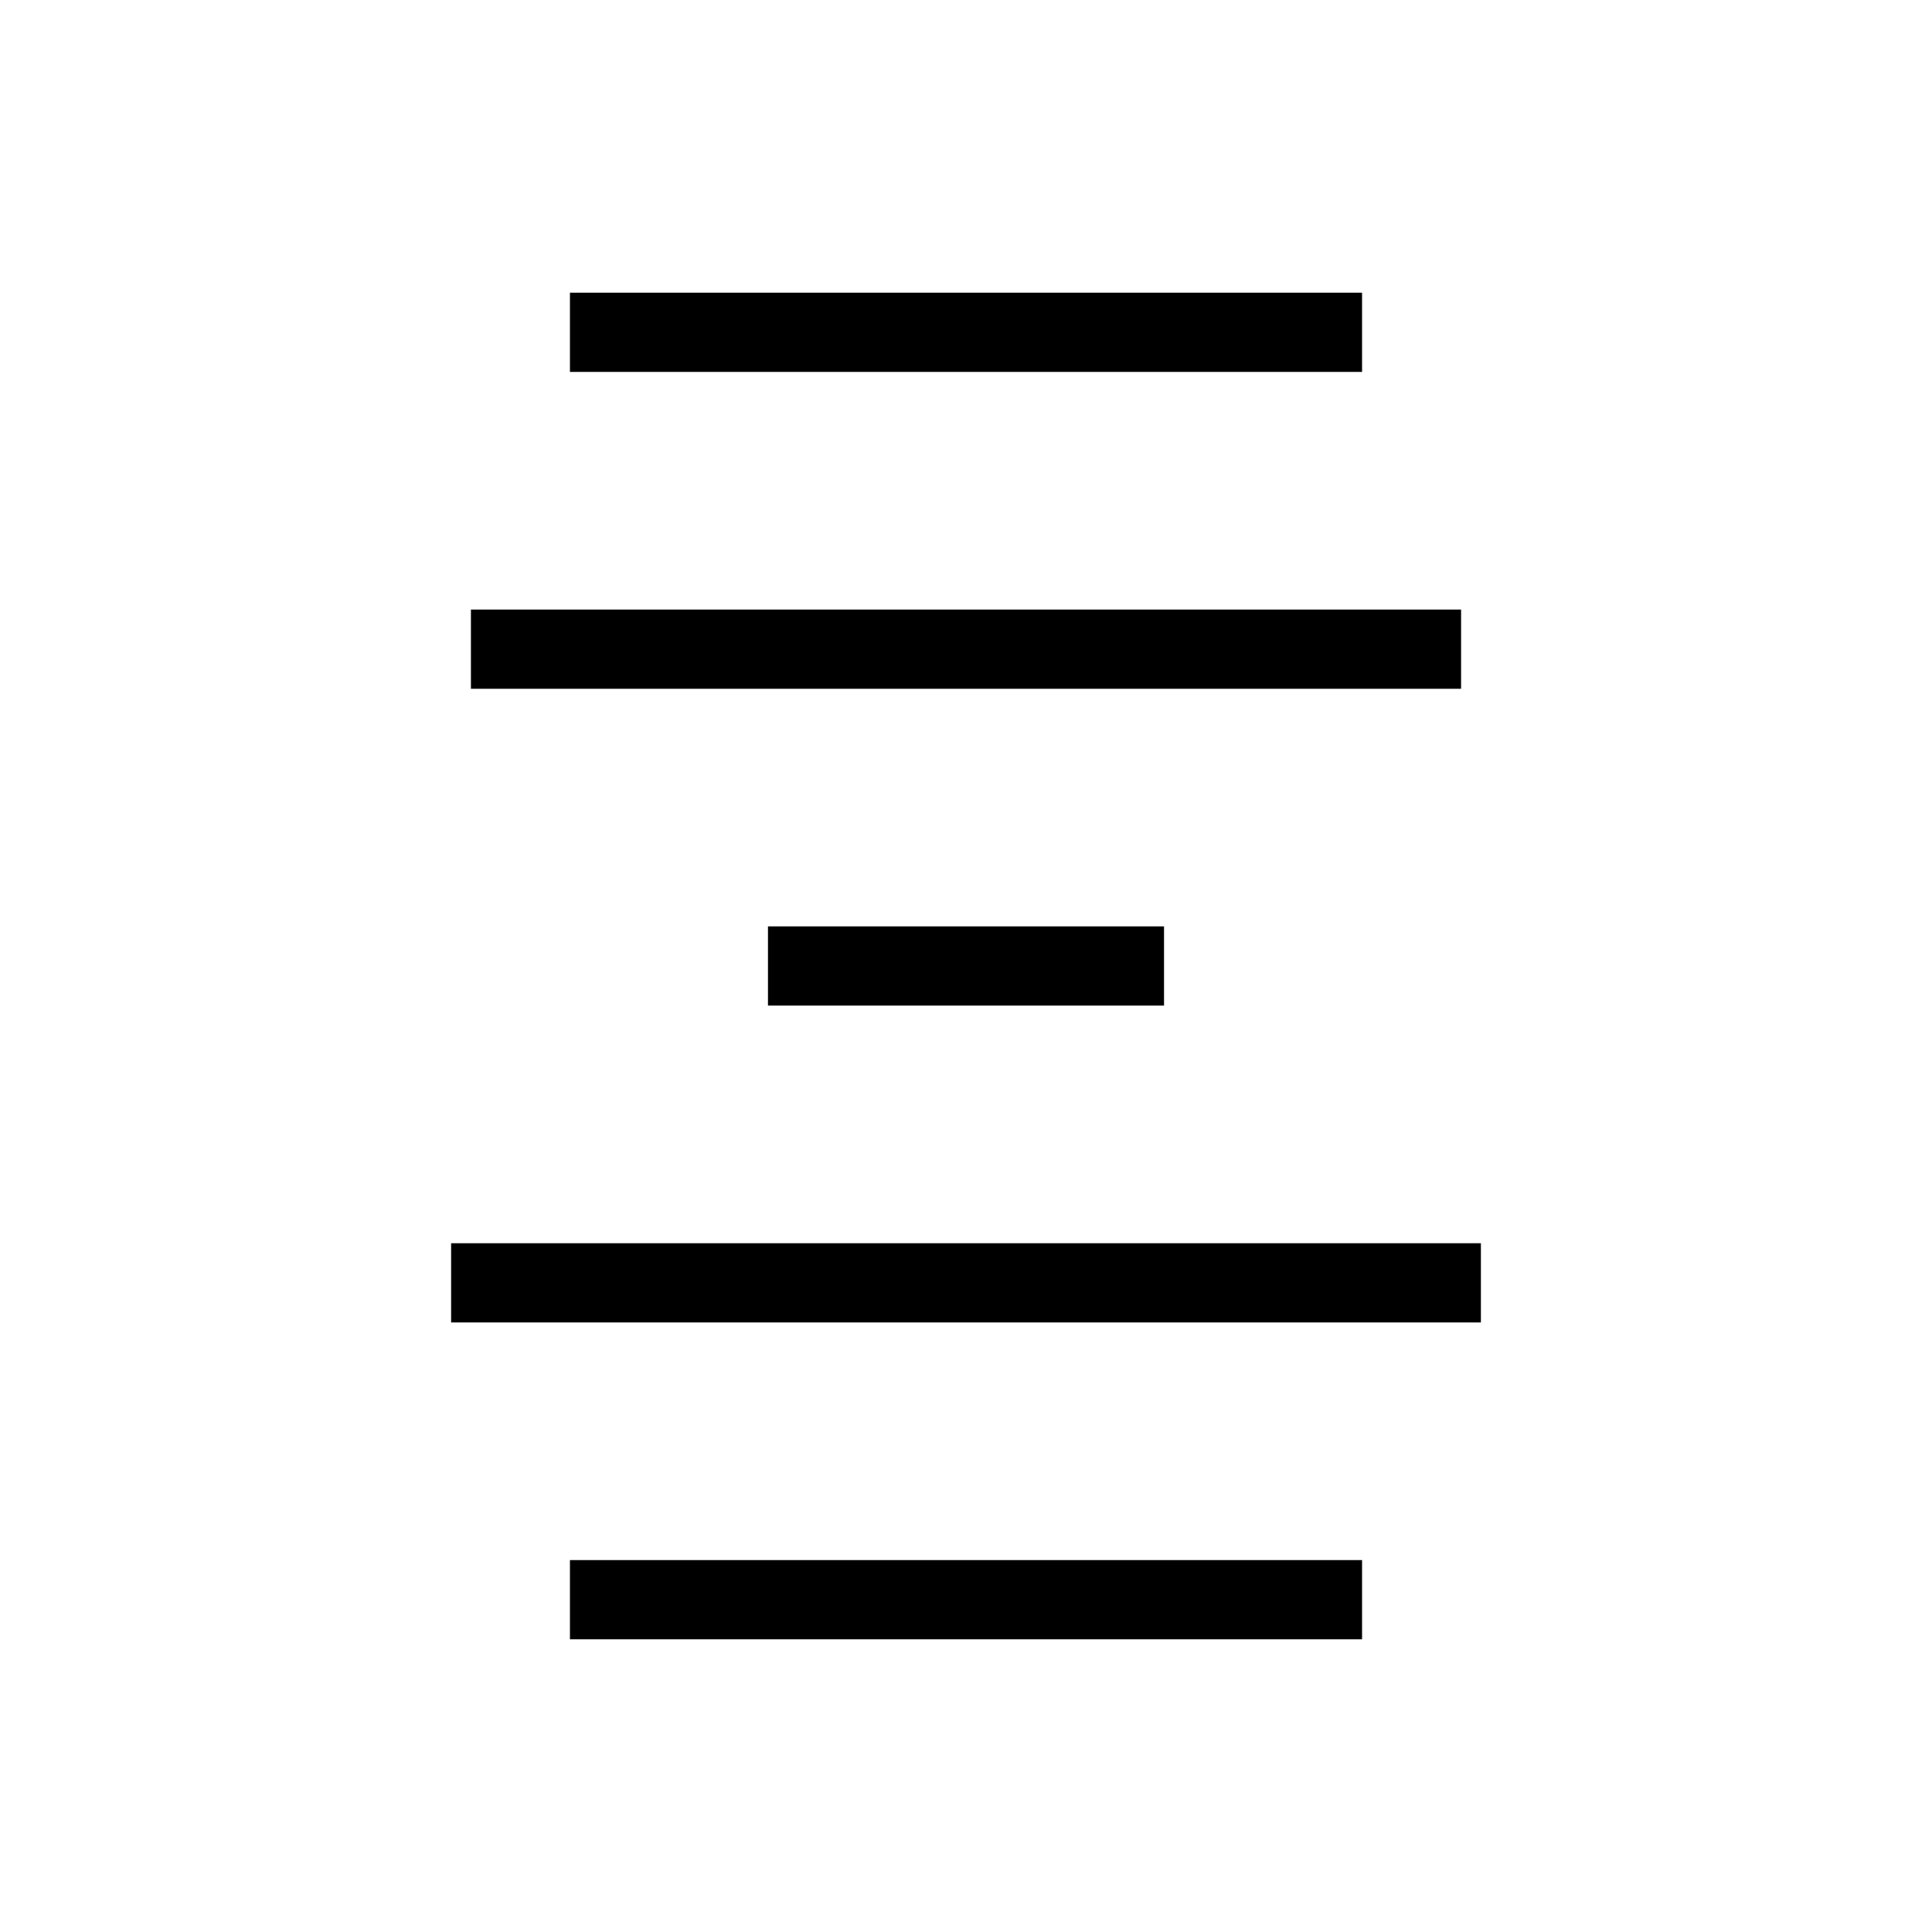
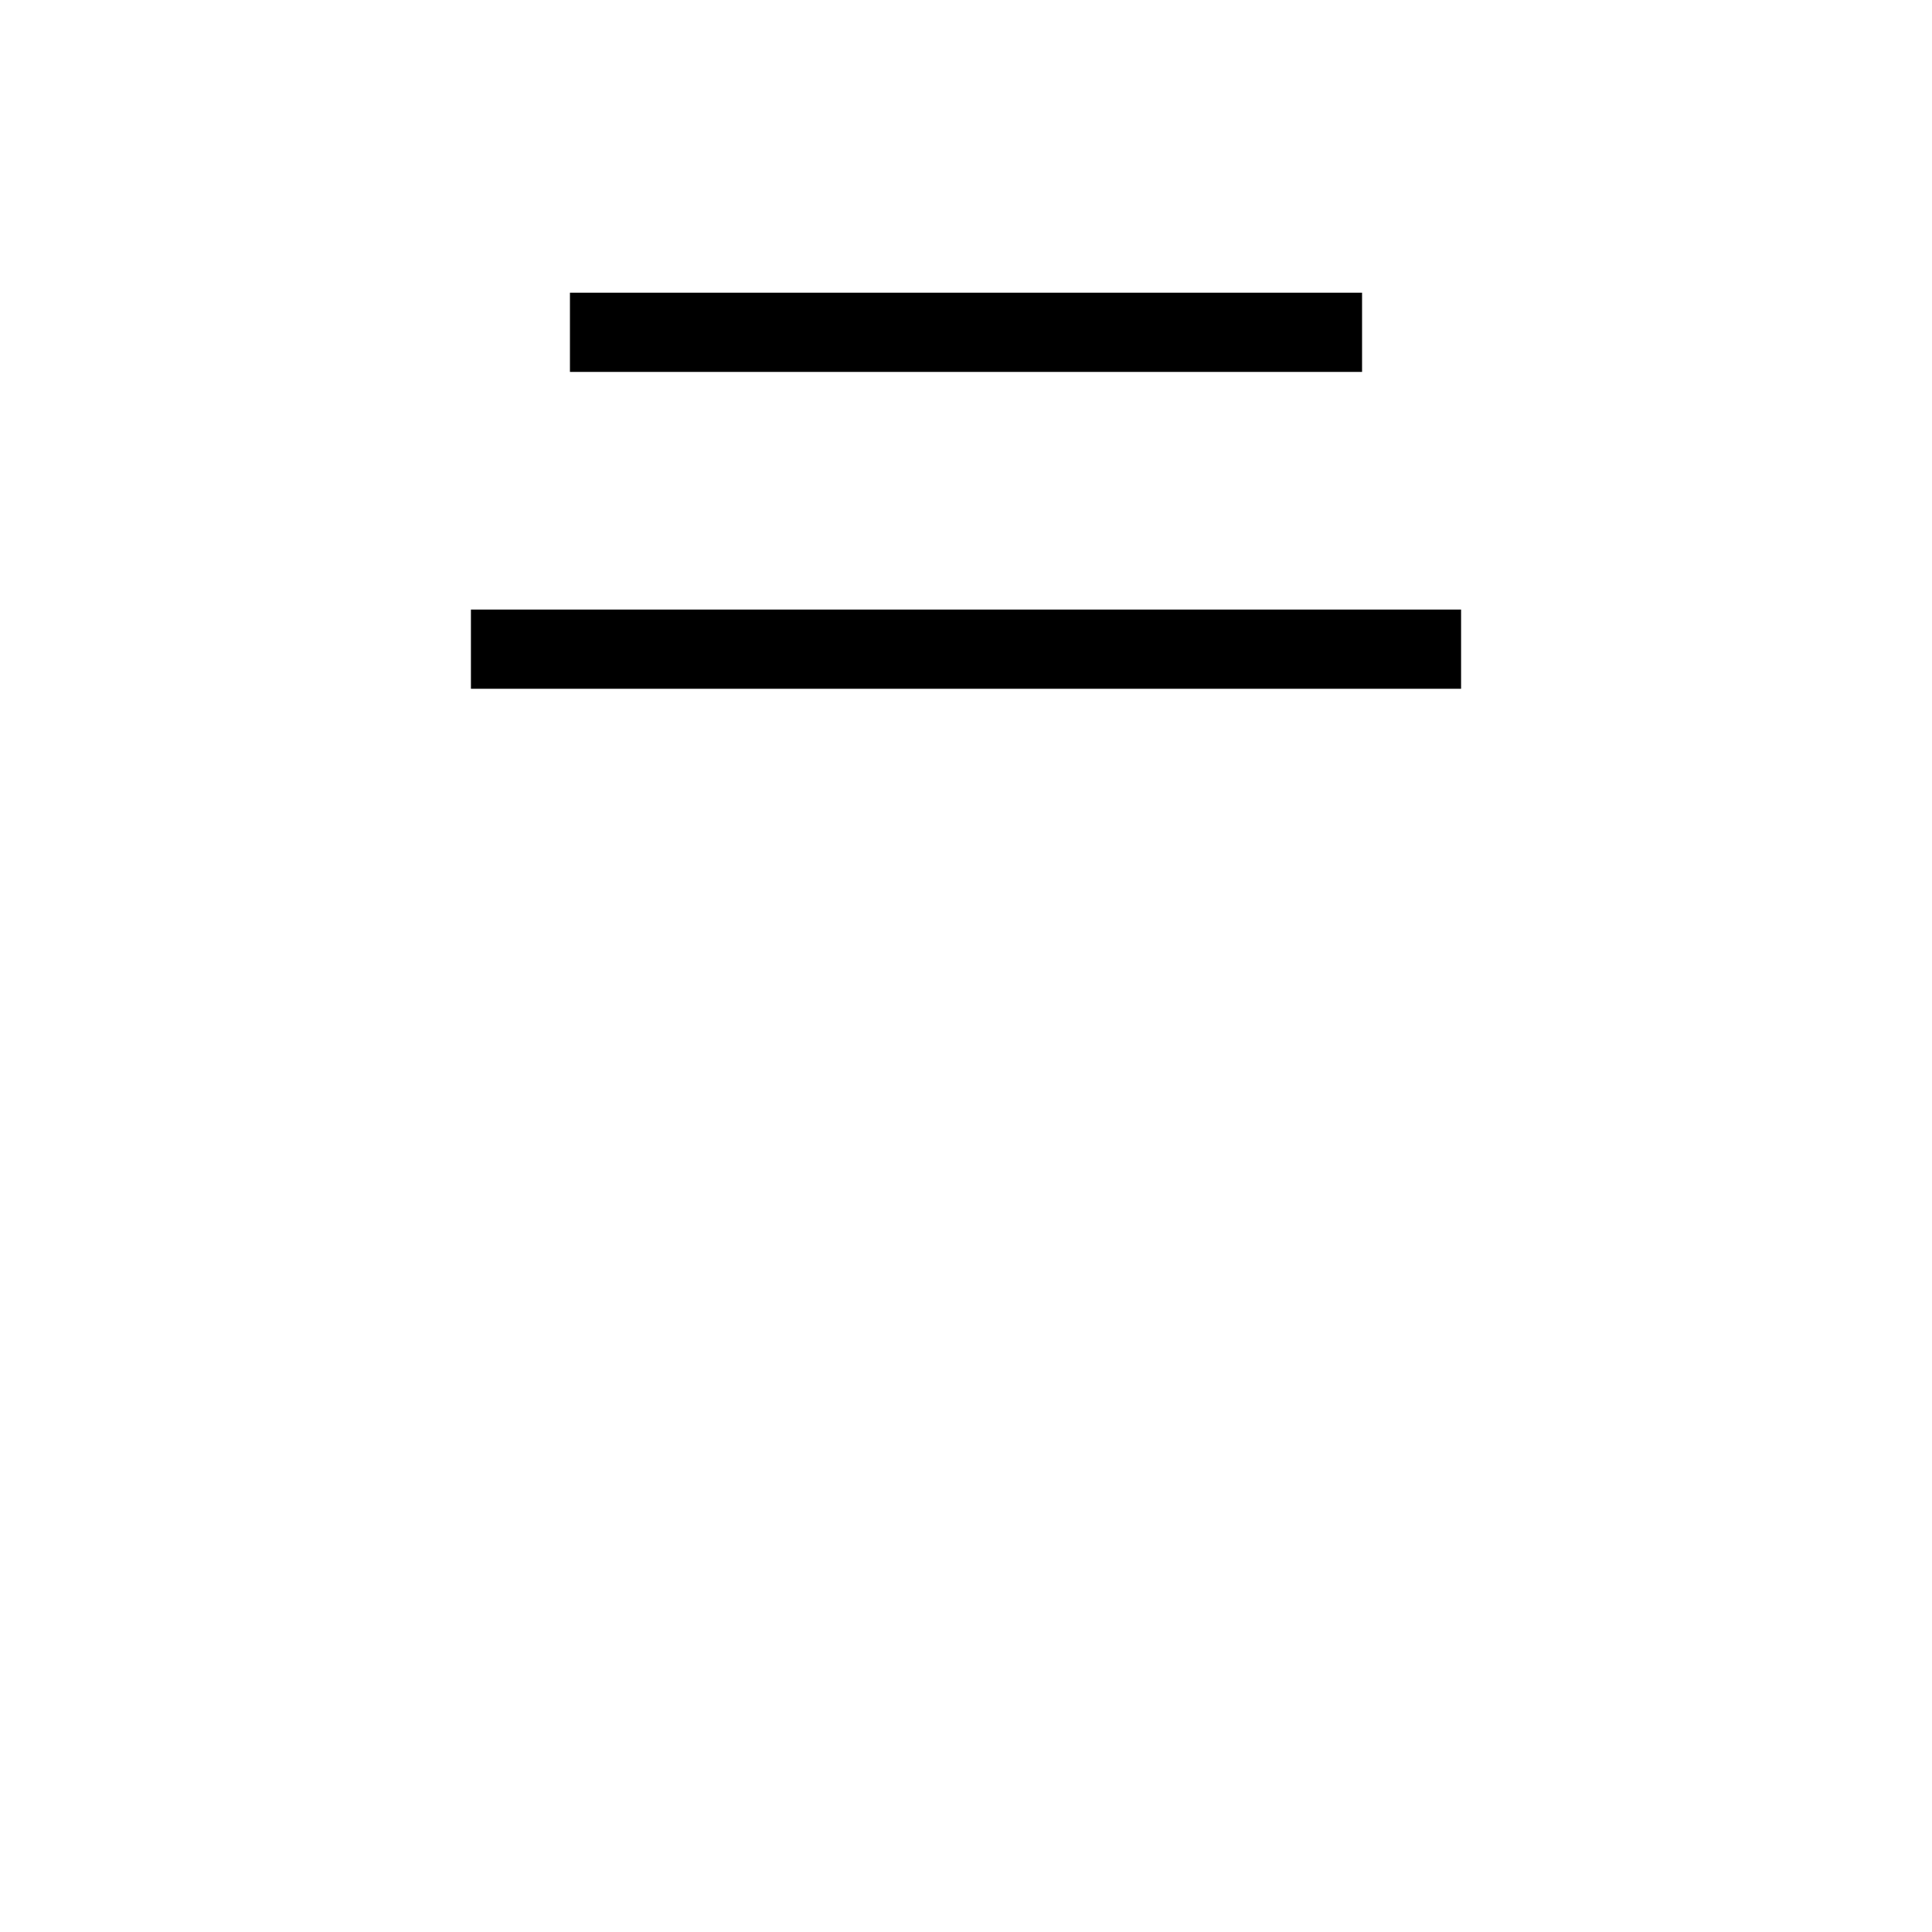
<svg xmlns="http://www.w3.org/2000/svg" fill="#000000" width="800px" height="800px" version="1.1" viewBox="144 144 512 512">
  <g>
    <path d="m295.04 221.57h209.92v20.992h-209.92z" />
    <path d="m268.8 305.54h262.4v20.992h-262.4z" />
-     <path d="m347.52 389.5h104.96v20.992h-104.96z" />
-     <path d="m263.55 473.47h272.9v20.992h-272.9z" />
-     <path d="m295.04 557.44h209.92v20.992h-209.92z" />
  </g>
</svg>